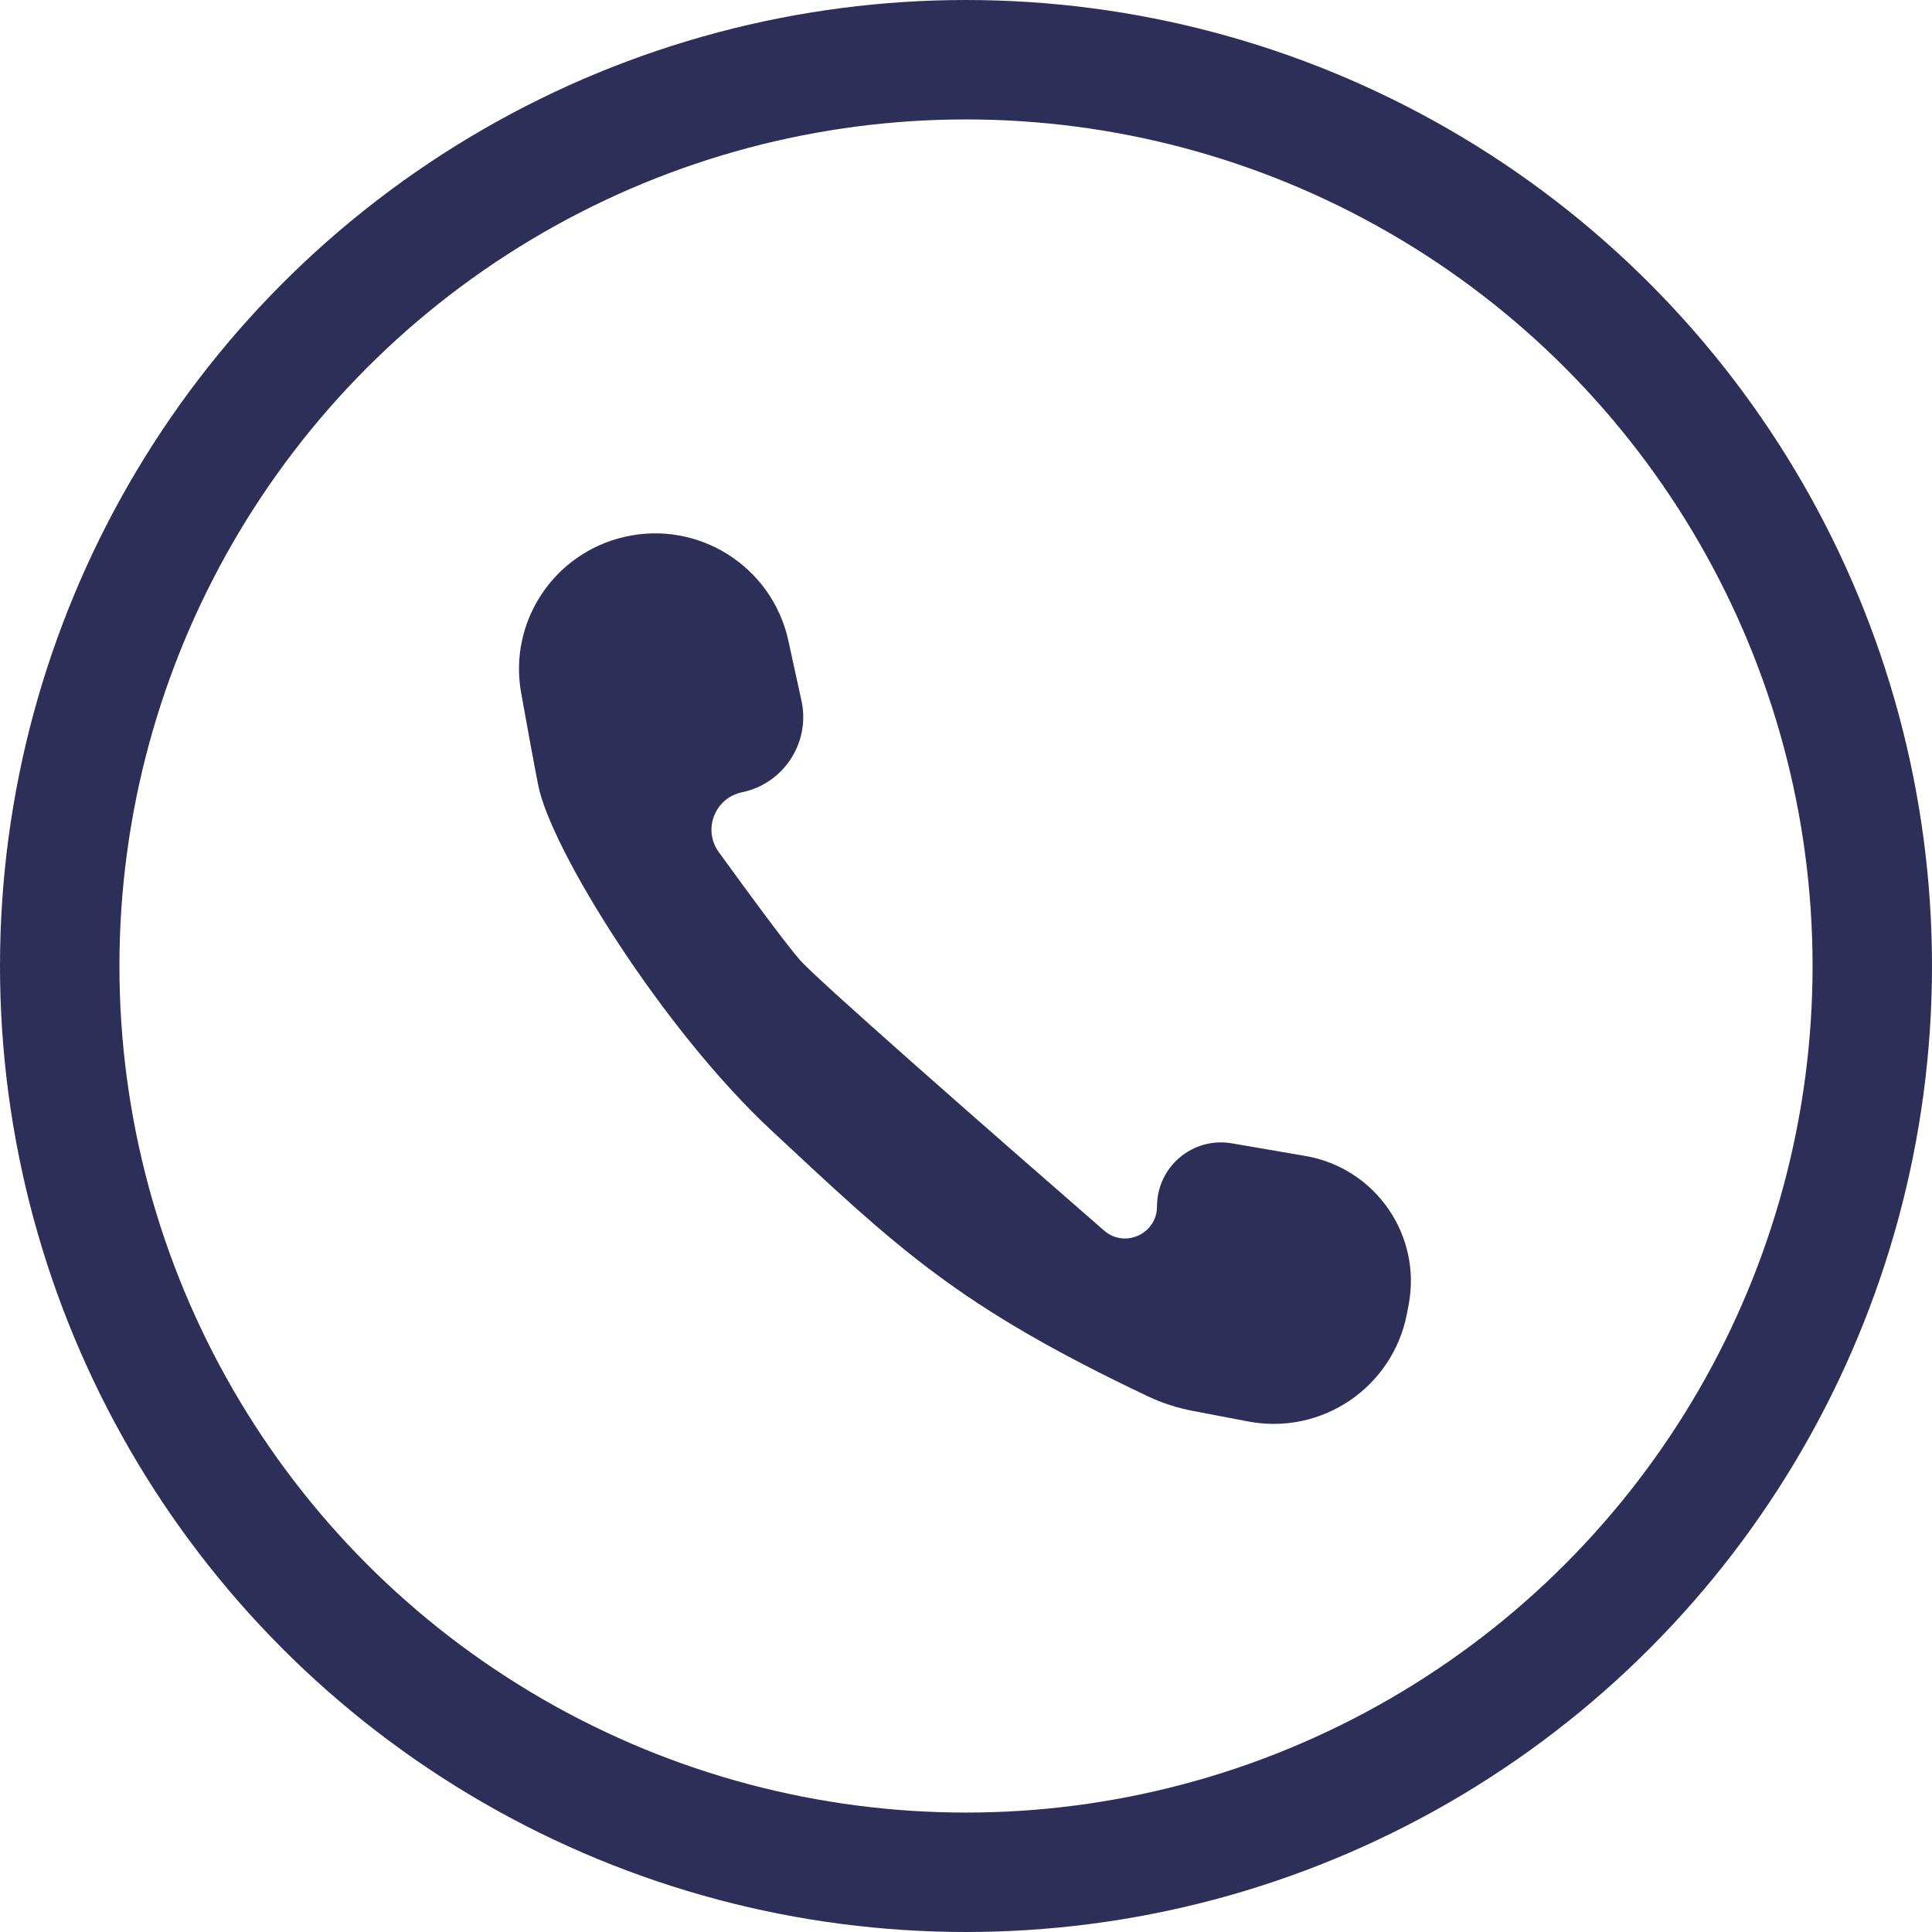
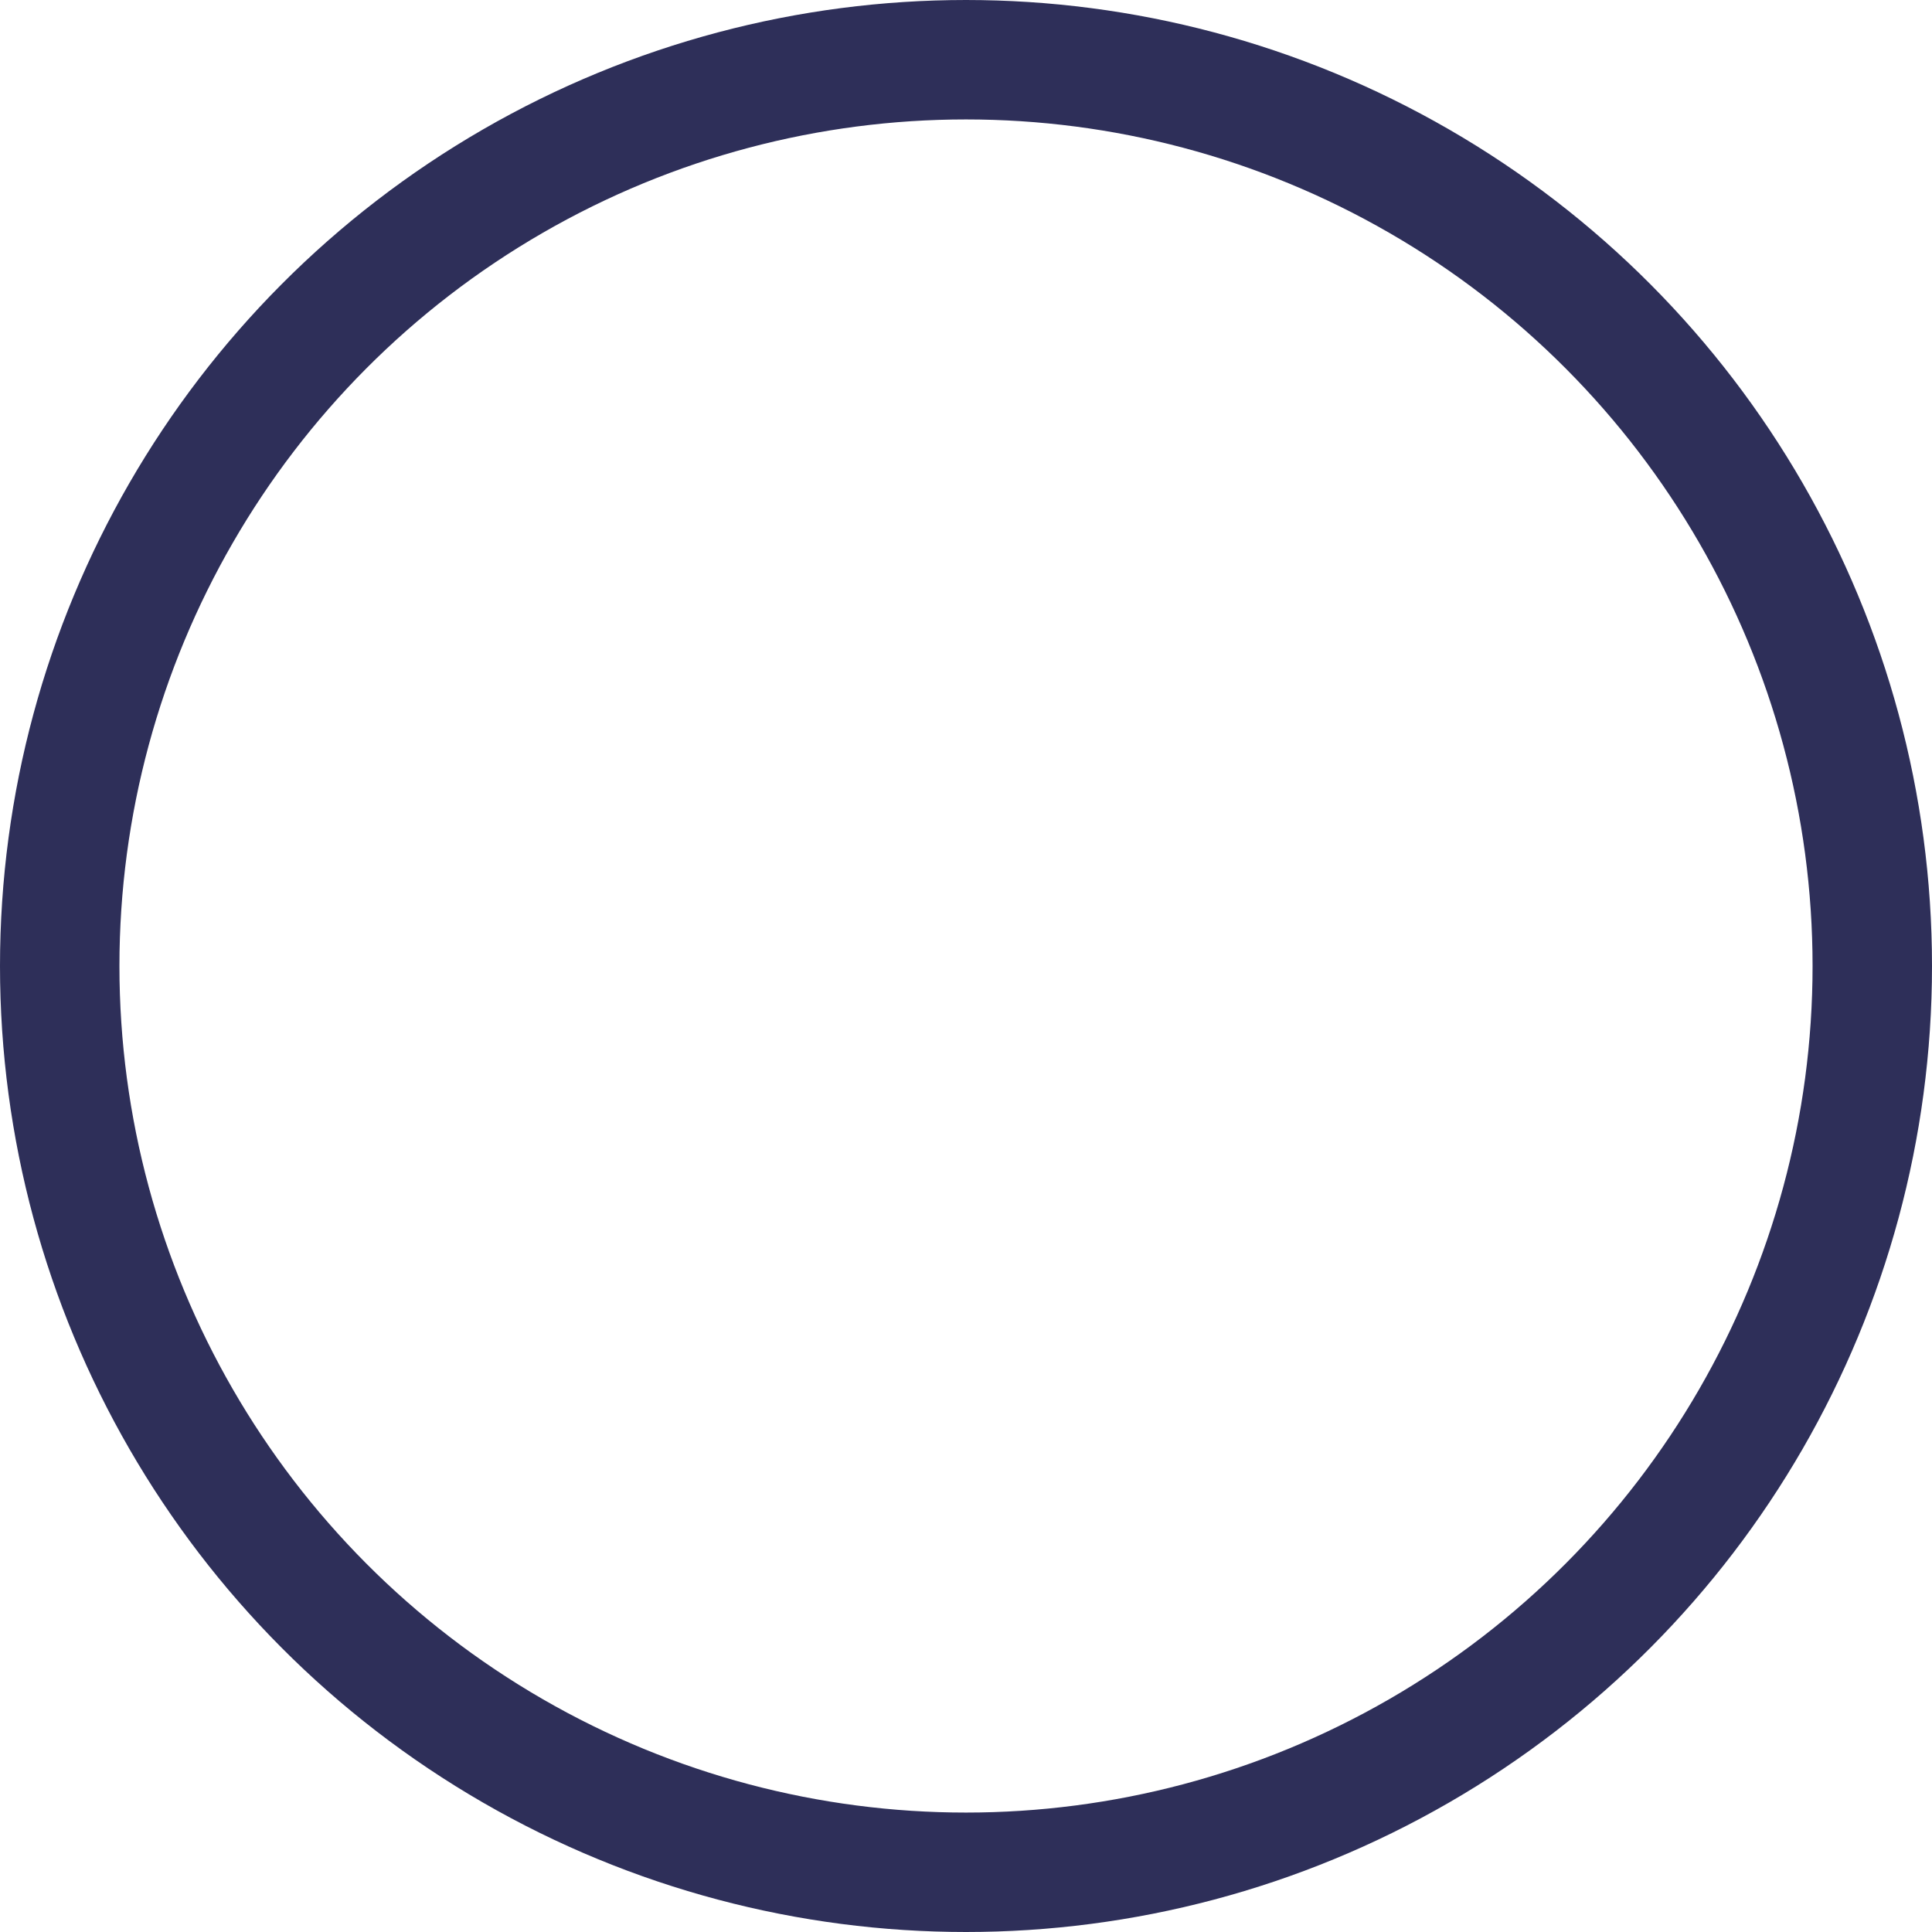
<svg xmlns="http://www.w3.org/2000/svg" width="275" height="275" viewBox="0 0 275 275" fill="none">
-   <path d="M114.079 99.726L112.211 91.184C109.902 80.625 99.413 73.986 88.881 76.418C78.848 78.734 72.361 88.485 74.178 98.621C75.1 103.764 75.997 108.66 76.616 111.798C78.403 120.855 94.255 146.435 109.802 160.908C127.781 177.646 136.137 185.834 163.411 198.761C165.437 199.722 167.588 200.409 169.79 200.828L177.679 202.332C188.135 204.324 198.233 197.48 200.255 187.028L200.496 185.782C202.419 175.84 195.798 166.259 185.818 164.542L175.343 162.741C169.775 161.783 164.687 166.071 164.687 171.721C164.687 175.625 160.106 177.725 157.161 175.162C140.434 160.605 116.342 139.476 113.887 136.672C111.881 134.381 106.701 127.353 102.304 121.277C99.99 118.08 101.755 113.576 105.619 112.773C111.577 111.534 115.379 105.671 114.079 99.726Z" fill="#2E2F59" />
  <circle cx="137.5" cy="137.5" r="129" stroke="#2E2F59" stroke-width="17" />
</svg>